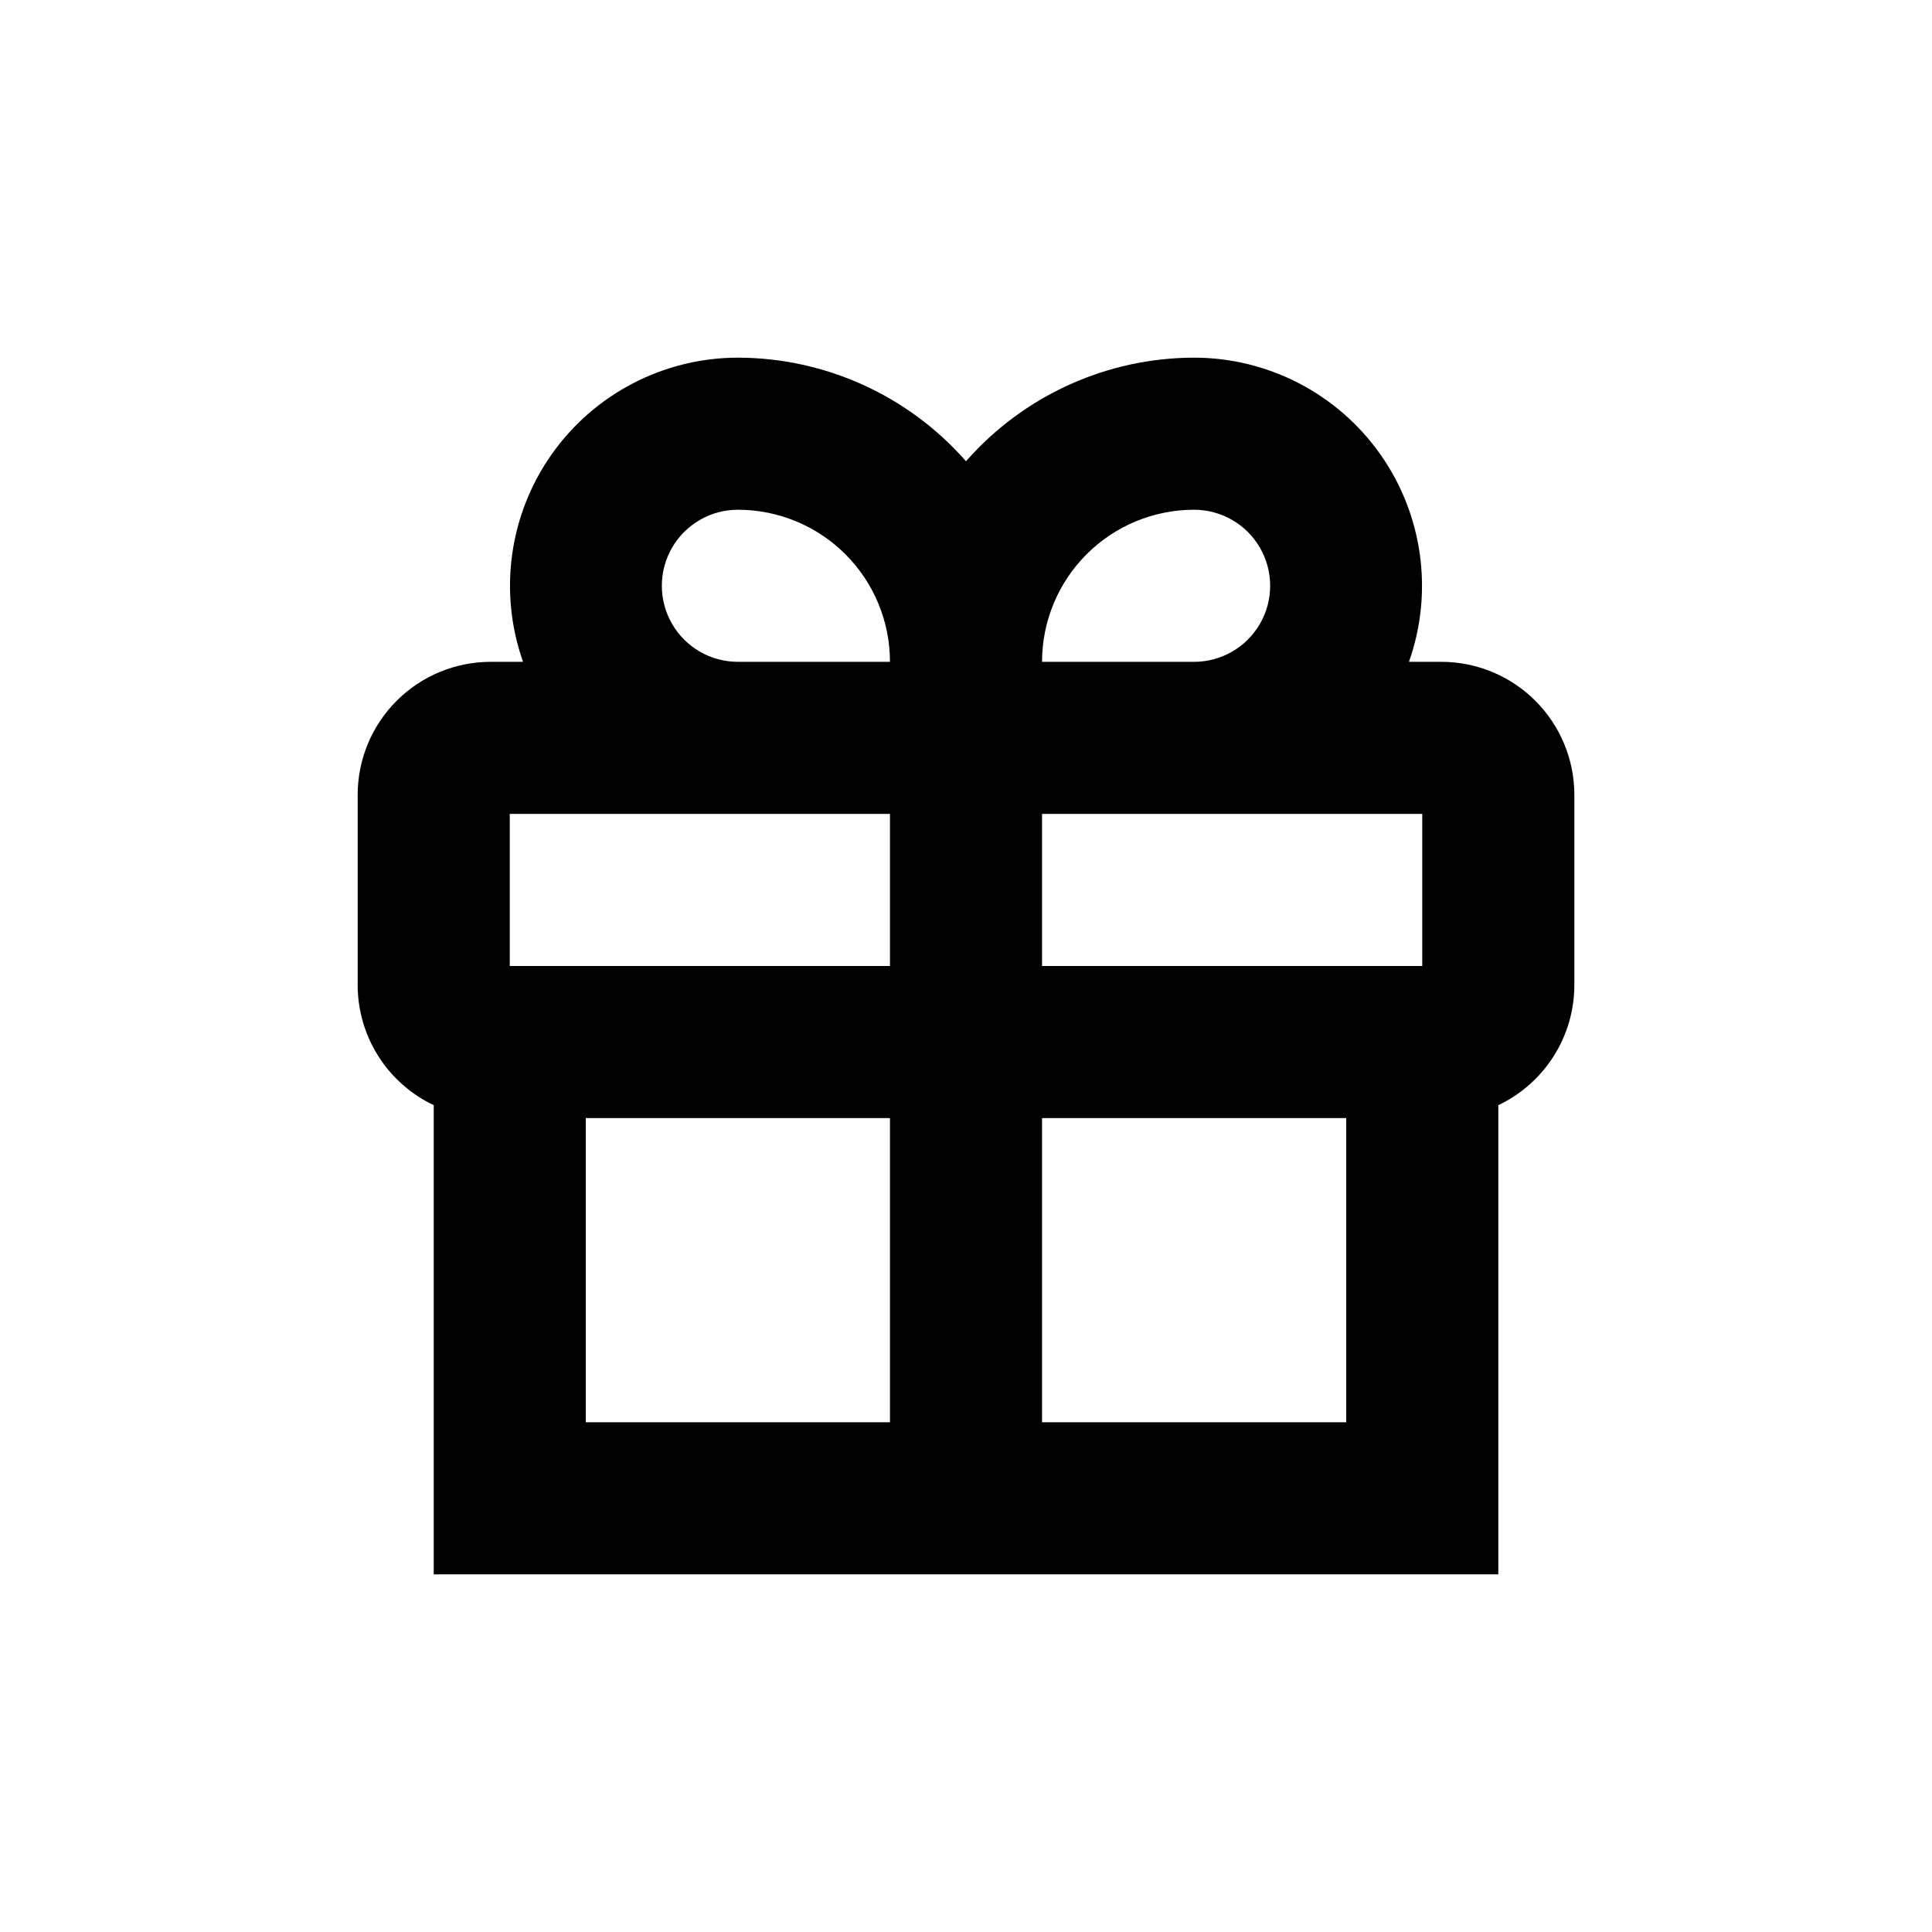
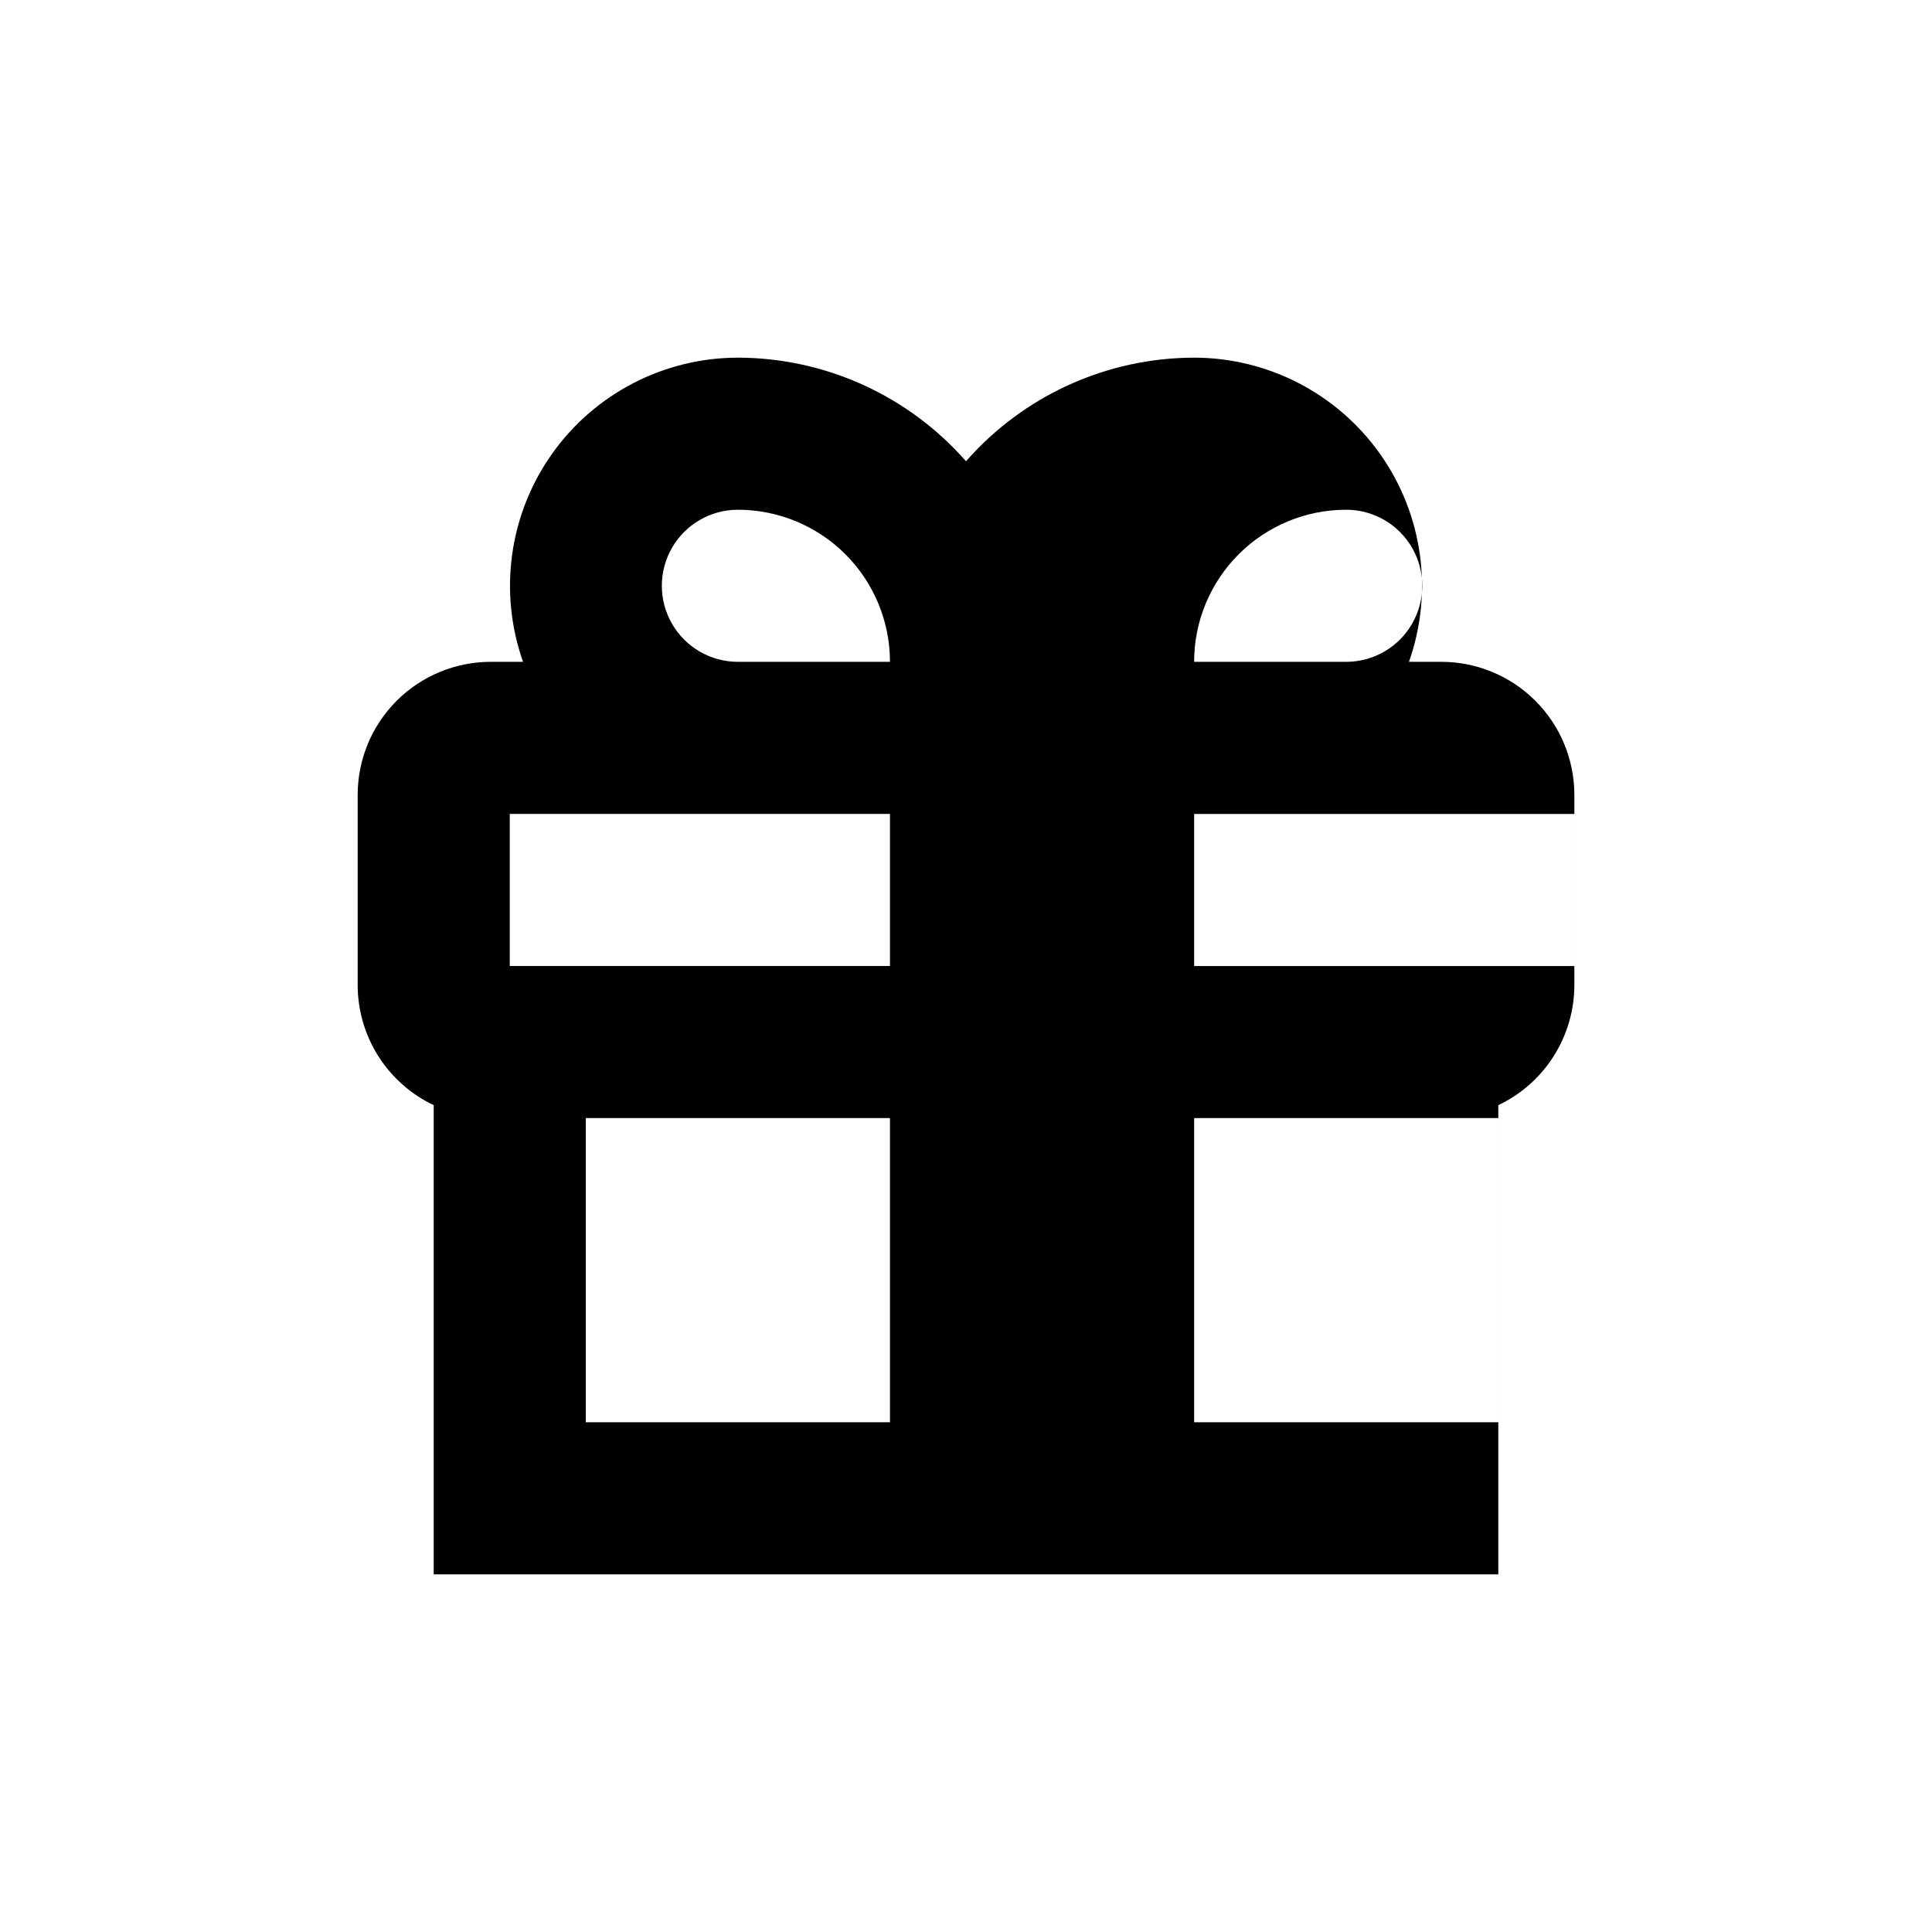
<svg xmlns="http://www.w3.org/2000/svg" fill="#000000" width="800px" height="800px" version="1.1" viewBox="144 144 512 512">
-   <path d="m525.95 319.39h-8.562c6.539-18.496 3.699-39.008-7.617-55.031-11.316-16.02-29.699-25.559-49.312-25.578-23.164 0.039-45.188 10.043-60.457 27.457-15.273-17.414-37.297-27.418-60.457-27.457-19.617 0.02-38 9.559-49.316 25.578-11.312 16.023-14.152 36.535-7.617 55.031h-8.562c-9.355 0-18.324 3.715-24.938 10.328s-10.328 15.582-10.328 24.938v50.379c0.004 6.672 1.898 13.203 5.465 18.84s8.66 10.145 14.688 13.004v124.34h282.13v-124.34c6.023-2.859 11.117-7.367 14.684-13.004s5.465-12.168 5.469-18.84v-50.379c0-9.355-3.715-18.324-10.332-24.938-6.613-6.613-15.582-10.328-24.938-10.328zm-146.1 201.52h-80.609v-80.609h80.609zm0-120.91h-100.76v-40.305h100.76zm-40.305-80.609c-7.203 0-13.855-3.844-17.453-10.078-3.602-6.234-3.602-13.918 0-20.152 3.598-6.234 10.25-10.074 17.453-10.074 10.688 0 20.941 4.246 28.5 11.805 7.559 7.559 11.805 17.809 11.805 28.5zm120.91-40.305c7.199 0 13.852 3.84 17.449 10.074 3.602 6.234 3.602 13.918 0 20.152-3.598 6.234-10.25 10.078-17.449 10.078h-40.305c0-10.691 4.246-20.941 11.805-28.5 7.559-7.559 17.809-11.805 28.5-11.805zm40.305 241.83h-80.609v-80.609h80.609zm20.152-120.91h-100.76v-40.305h100.76z" />
+   <path d="m525.95 319.39h-8.562c6.539-18.496 3.699-39.008-7.617-55.031-11.316-16.02-29.699-25.559-49.312-25.578-23.164 0.039-45.188 10.043-60.457 27.457-15.273-17.414-37.297-27.418-60.457-27.457-19.617 0.02-38 9.559-49.316 25.578-11.312 16.023-14.152 36.535-7.617 55.031h-8.562c-9.355 0-18.324 3.715-24.938 10.328s-10.328 15.582-10.328 24.938v50.379c0.004 6.672 1.898 13.203 5.465 18.84s8.66 10.145 14.688 13.004v124.34h282.13v-124.34c6.023-2.859 11.117-7.367 14.684-13.004s5.465-12.168 5.469-18.84v-50.379c0-9.355-3.715-18.324-10.332-24.938-6.613-6.613-15.582-10.328-24.938-10.328zm-146.1 201.52h-80.609v-80.609h80.609zm0-120.91h-100.76v-40.305h100.76zm-40.305-80.609c-7.203 0-13.855-3.844-17.453-10.078-3.602-6.234-3.602-13.918 0-20.152 3.598-6.234 10.25-10.074 17.453-10.074 10.688 0 20.941 4.246 28.5 11.805 7.559 7.559 11.805 17.809 11.805 28.5m120.91-40.305c7.199 0 13.852 3.84 17.449 10.074 3.602 6.234 3.602 13.918 0 20.152-3.598 6.234-10.25 10.078-17.449 10.078h-40.305c0-10.691 4.246-20.941 11.805-28.5 7.559-7.559 17.809-11.805 28.5-11.805zm40.305 241.83h-80.609v-80.609h80.609zm20.152-120.91h-100.76v-40.305h100.76z" />
</svg>